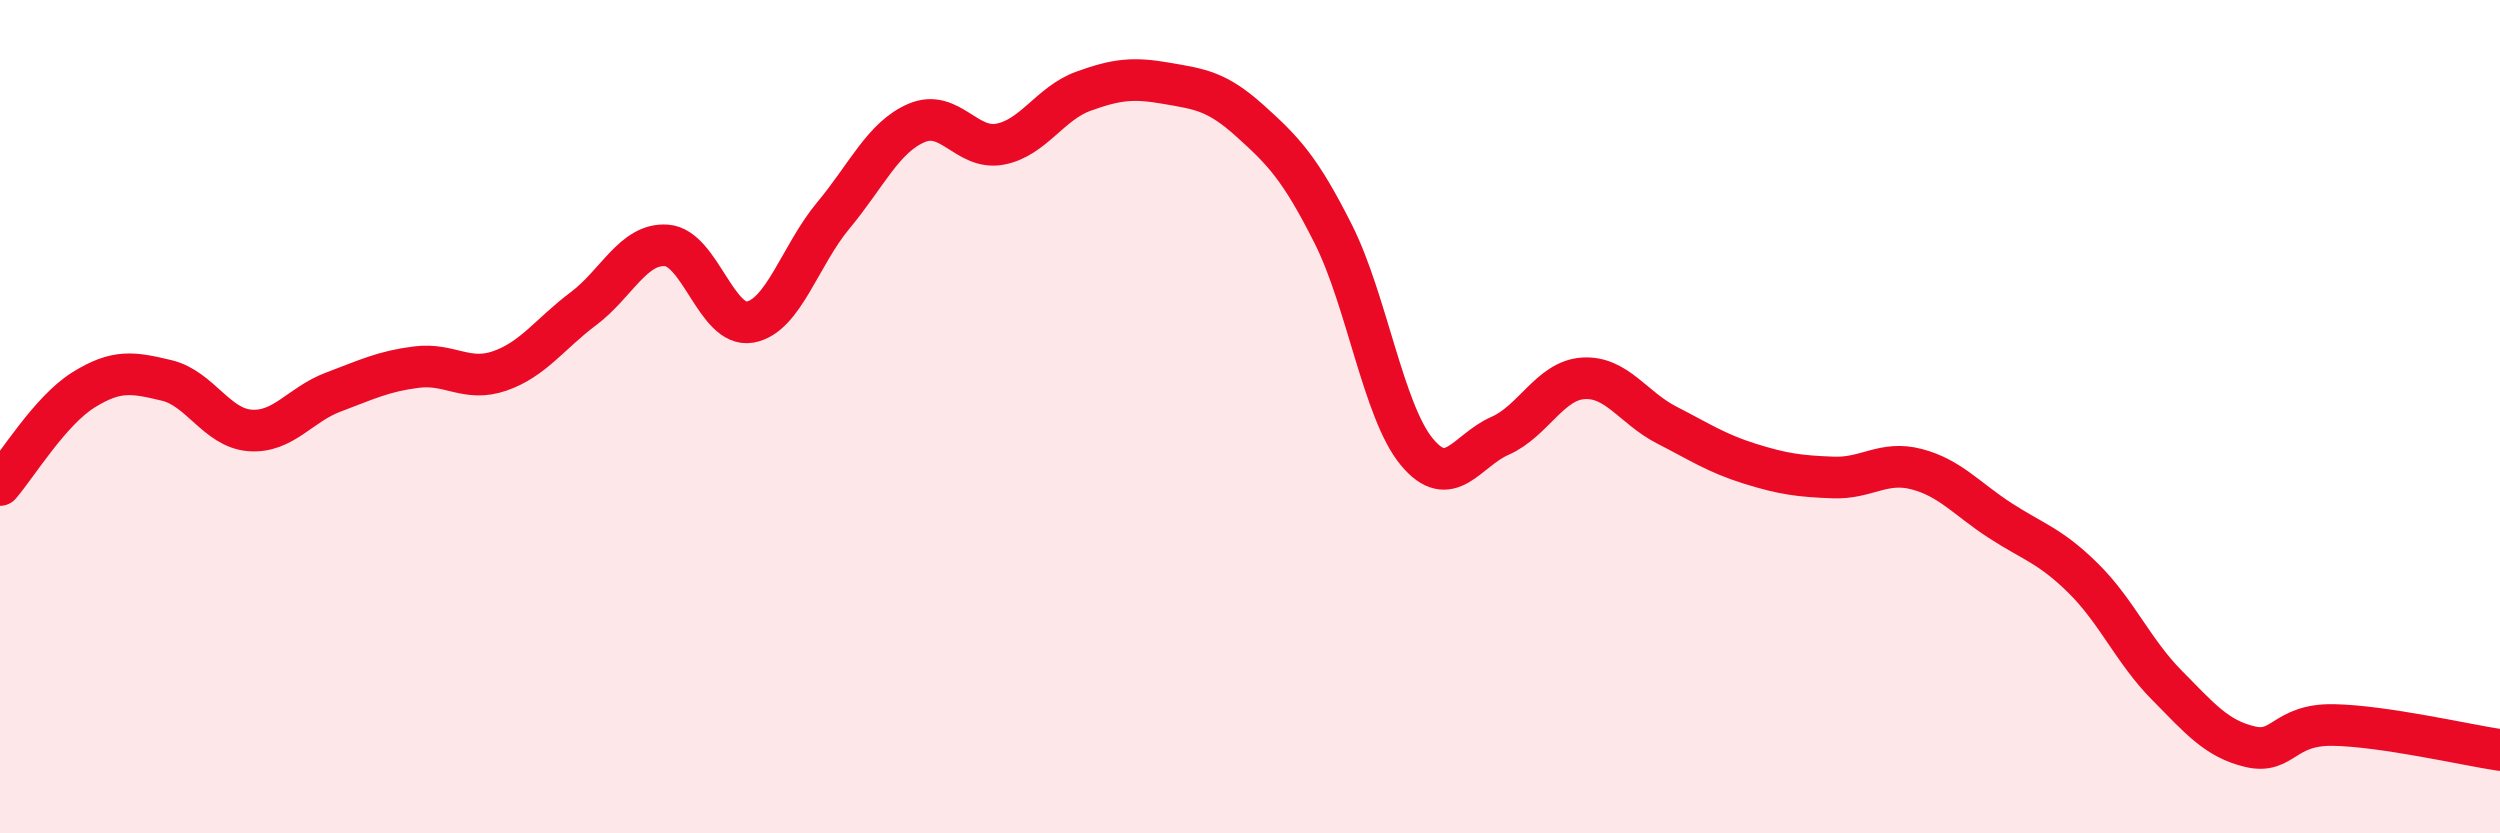
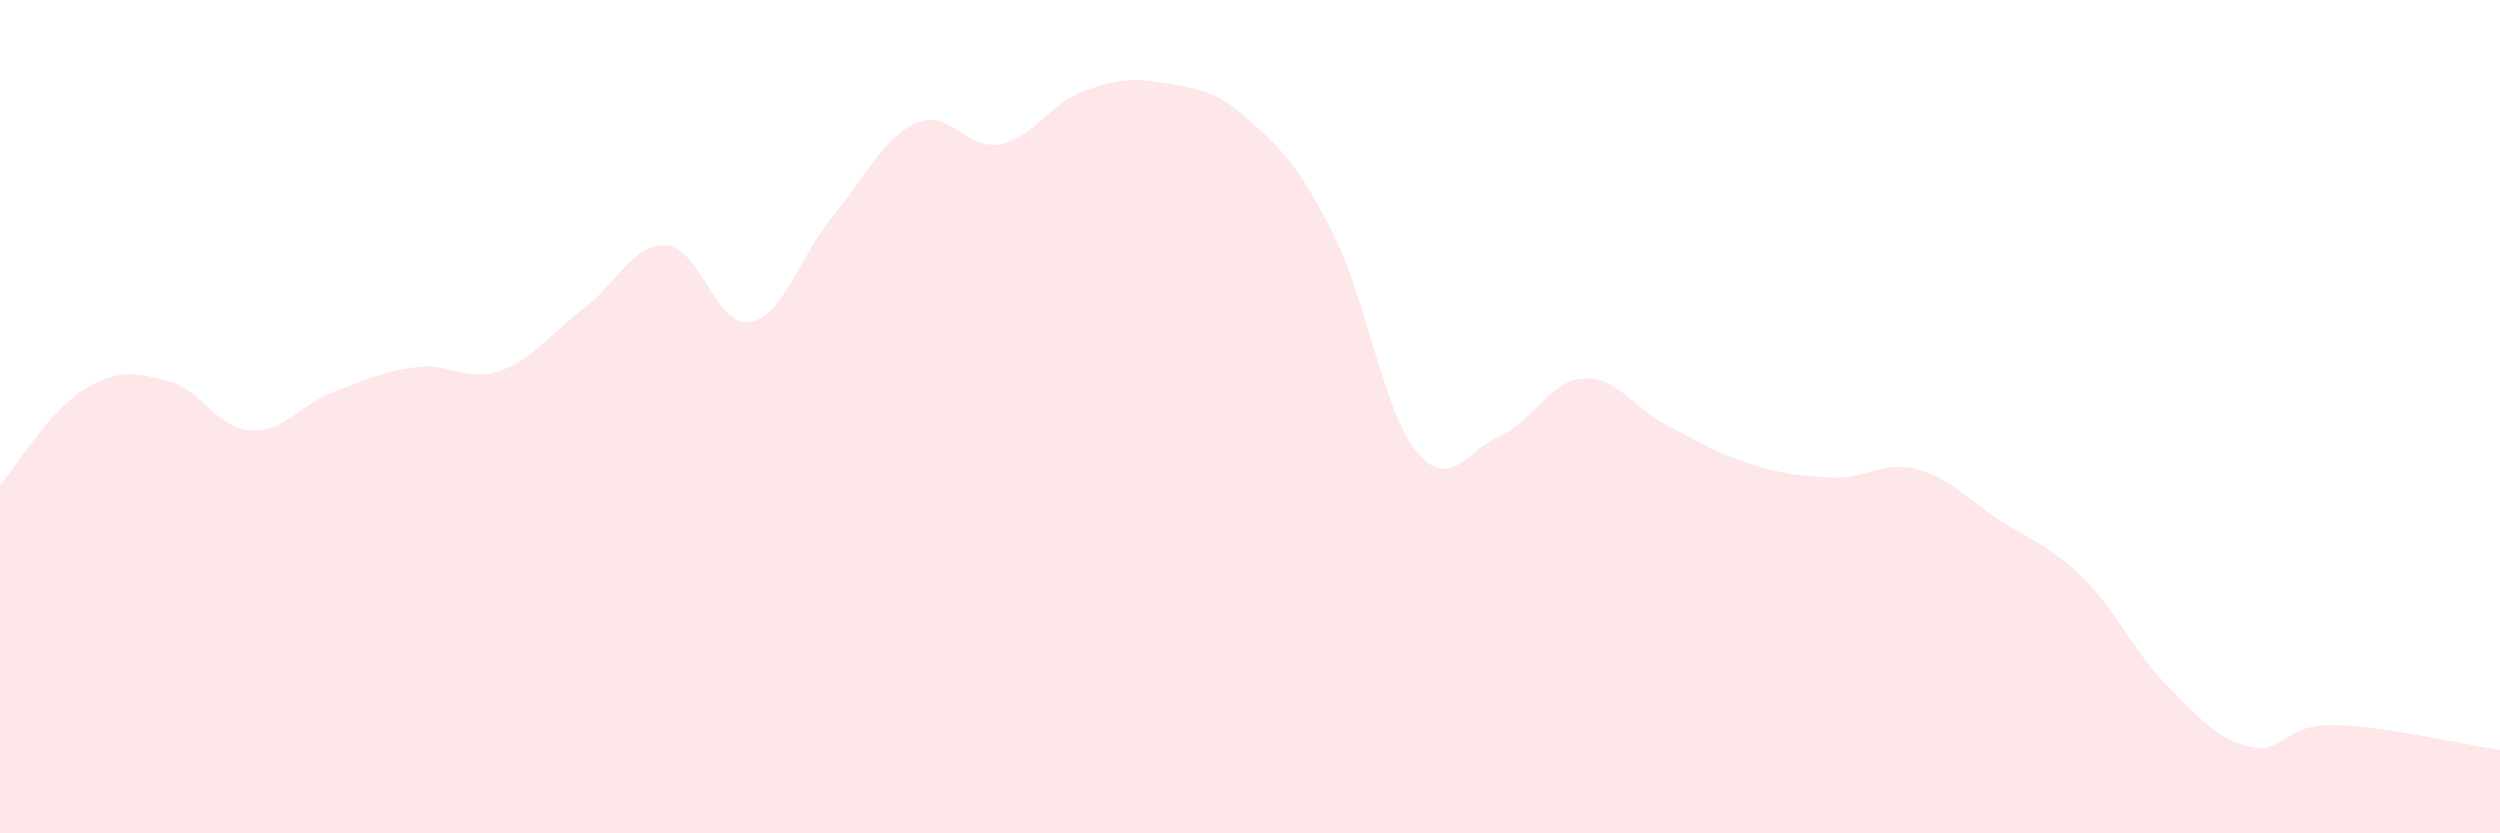
<svg xmlns="http://www.w3.org/2000/svg" width="60" height="20" viewBox="0 0 60 20">
  <path d="M 0,11.64 C 0.4,11.18 1.2,9.86 2,9.36 C 2.8,8.86 3.2,8.94 4,9.13 C 4.8,9.32 5.2,10.27 6,10.33 C 6.8,10.39 7.2,9.71 8,9.41 C 8.8,9.11 9.2,8.91 10,8.81 C 10.8,8.71 11.2,9.18 12,8.9 C 12.8,8.62 13.2,8.01 14,7.41 C 14.8,6.81 15.2,5.83 16,5.89 C 16.8,5.95 17.2,7.87 18,7.73 C 18.8,7.59 19.2,6.13 20,5.17 C 20.8,4.21 21.2,3.29 22,2.95 C 22.8,2.61 23.2,3.61 24,3.46 C 24.8,3.31 25.2,2.48 26,2.19 C 26.8,1.9 27.2,1.86 28,2 C 28.8,2.14 29.2,2.18 30,2.9 C 30.8,3.62 31.2,4.03 32,5.62 C 32.8,7.21 33.2,9.87 34,10.84 C 34.8,11.81 35.2,10.81 36,10.46 C 36.8,10.11 37.2,9.13 38,9.08 C 38.8,9.03 39.2,9.79 40,10.2 C 40.8,10.61 41.2,10.88 42,11.13 C 42.8,11.38 43.2,11.43 44,11.46 C 44.8,11.49 45.2,11.05 46,11.26 C 46.8,11.47 47.2,11.97 48,12.49 C 48.8,13.01 49.2,13.09 50,13.88 C 50.8,14.67 51.2,15.63 52,16.44 C 52.8,17.25 53.2,17.73 54,17.92 C 54.8,18.11 54.8,17.38 56,17.4 C 57.2,17.42 59.2,17.88 60,18L60 20L0 20Z" fill="#EB0A25" opacity="0.1" stroke-linecap="round" stroke-linejoin="round" />
-   <path d="M 0,11.64 C 0.4,11.18 1.2,9.86 2,9.36 C 2.8,8.86 3.2,8.94 4,9.13 C 4.8,9.32 5.2,10.27 6,10.33 C 6.8,10.39 7.2,9.71 8,9.41 C 8.8,9.11 9.2,8.91 10,8.81 C 10.8,8.71 11.2,9.18 12,8.9 C 12.8,8.62 13.2,8.01 14,7.41 C 14.8,6.81 15.2,5.83 16,5.89 C 16.8,5.95 17.2,7.87 18,7.73 C 18.8,7.59 19.2,6.13 20,5.17 C 20.8,4.21 21.2,3.29 22,2.95 C 22.8,2.61 23.2,3.61 24,3.46 C 24.8,3.31 25.2,2.48 26,2.19 C 26.8,1.9 27.2,1.86 28,2 C 28.8,2.14 29.2,2.18 30,2.9 C 30.8,3.62 31.2,4.03 32,5.62 C 32.8,7.21 33.2,9.87 34,10.84 C 34.8,11.81 35.2,10.81 36,10.46 C 36.8,10.11 37.2,9.13 38,9.08 C 38.8,9.03 39.2,9.79 40,10.2 C 40.8,10.61 41.2,10.88 42,11.13 C 42.8,11.38 43.2,11.43 44,11.46 C 44.8,11.49 45.2,11.05 46,11.26 C 46.8,11.47 47.2,11.97 48,12.49 C 48.8,13.01 49.2,13.09 50,13.88 C 50.8,14.67 51.2,15.63 52,16.44 C 52.8,17.25 53.2,17.73 54,17.92 C 54.8,18.11 54.8,17.38 56,17.4 C 57.2,17.42 59.2,17.88 60,18" stroke="#EB0A25" stroke-width="1" fill="none" stroke-linecap="round" stroke-linejoin="round" />
</svg>